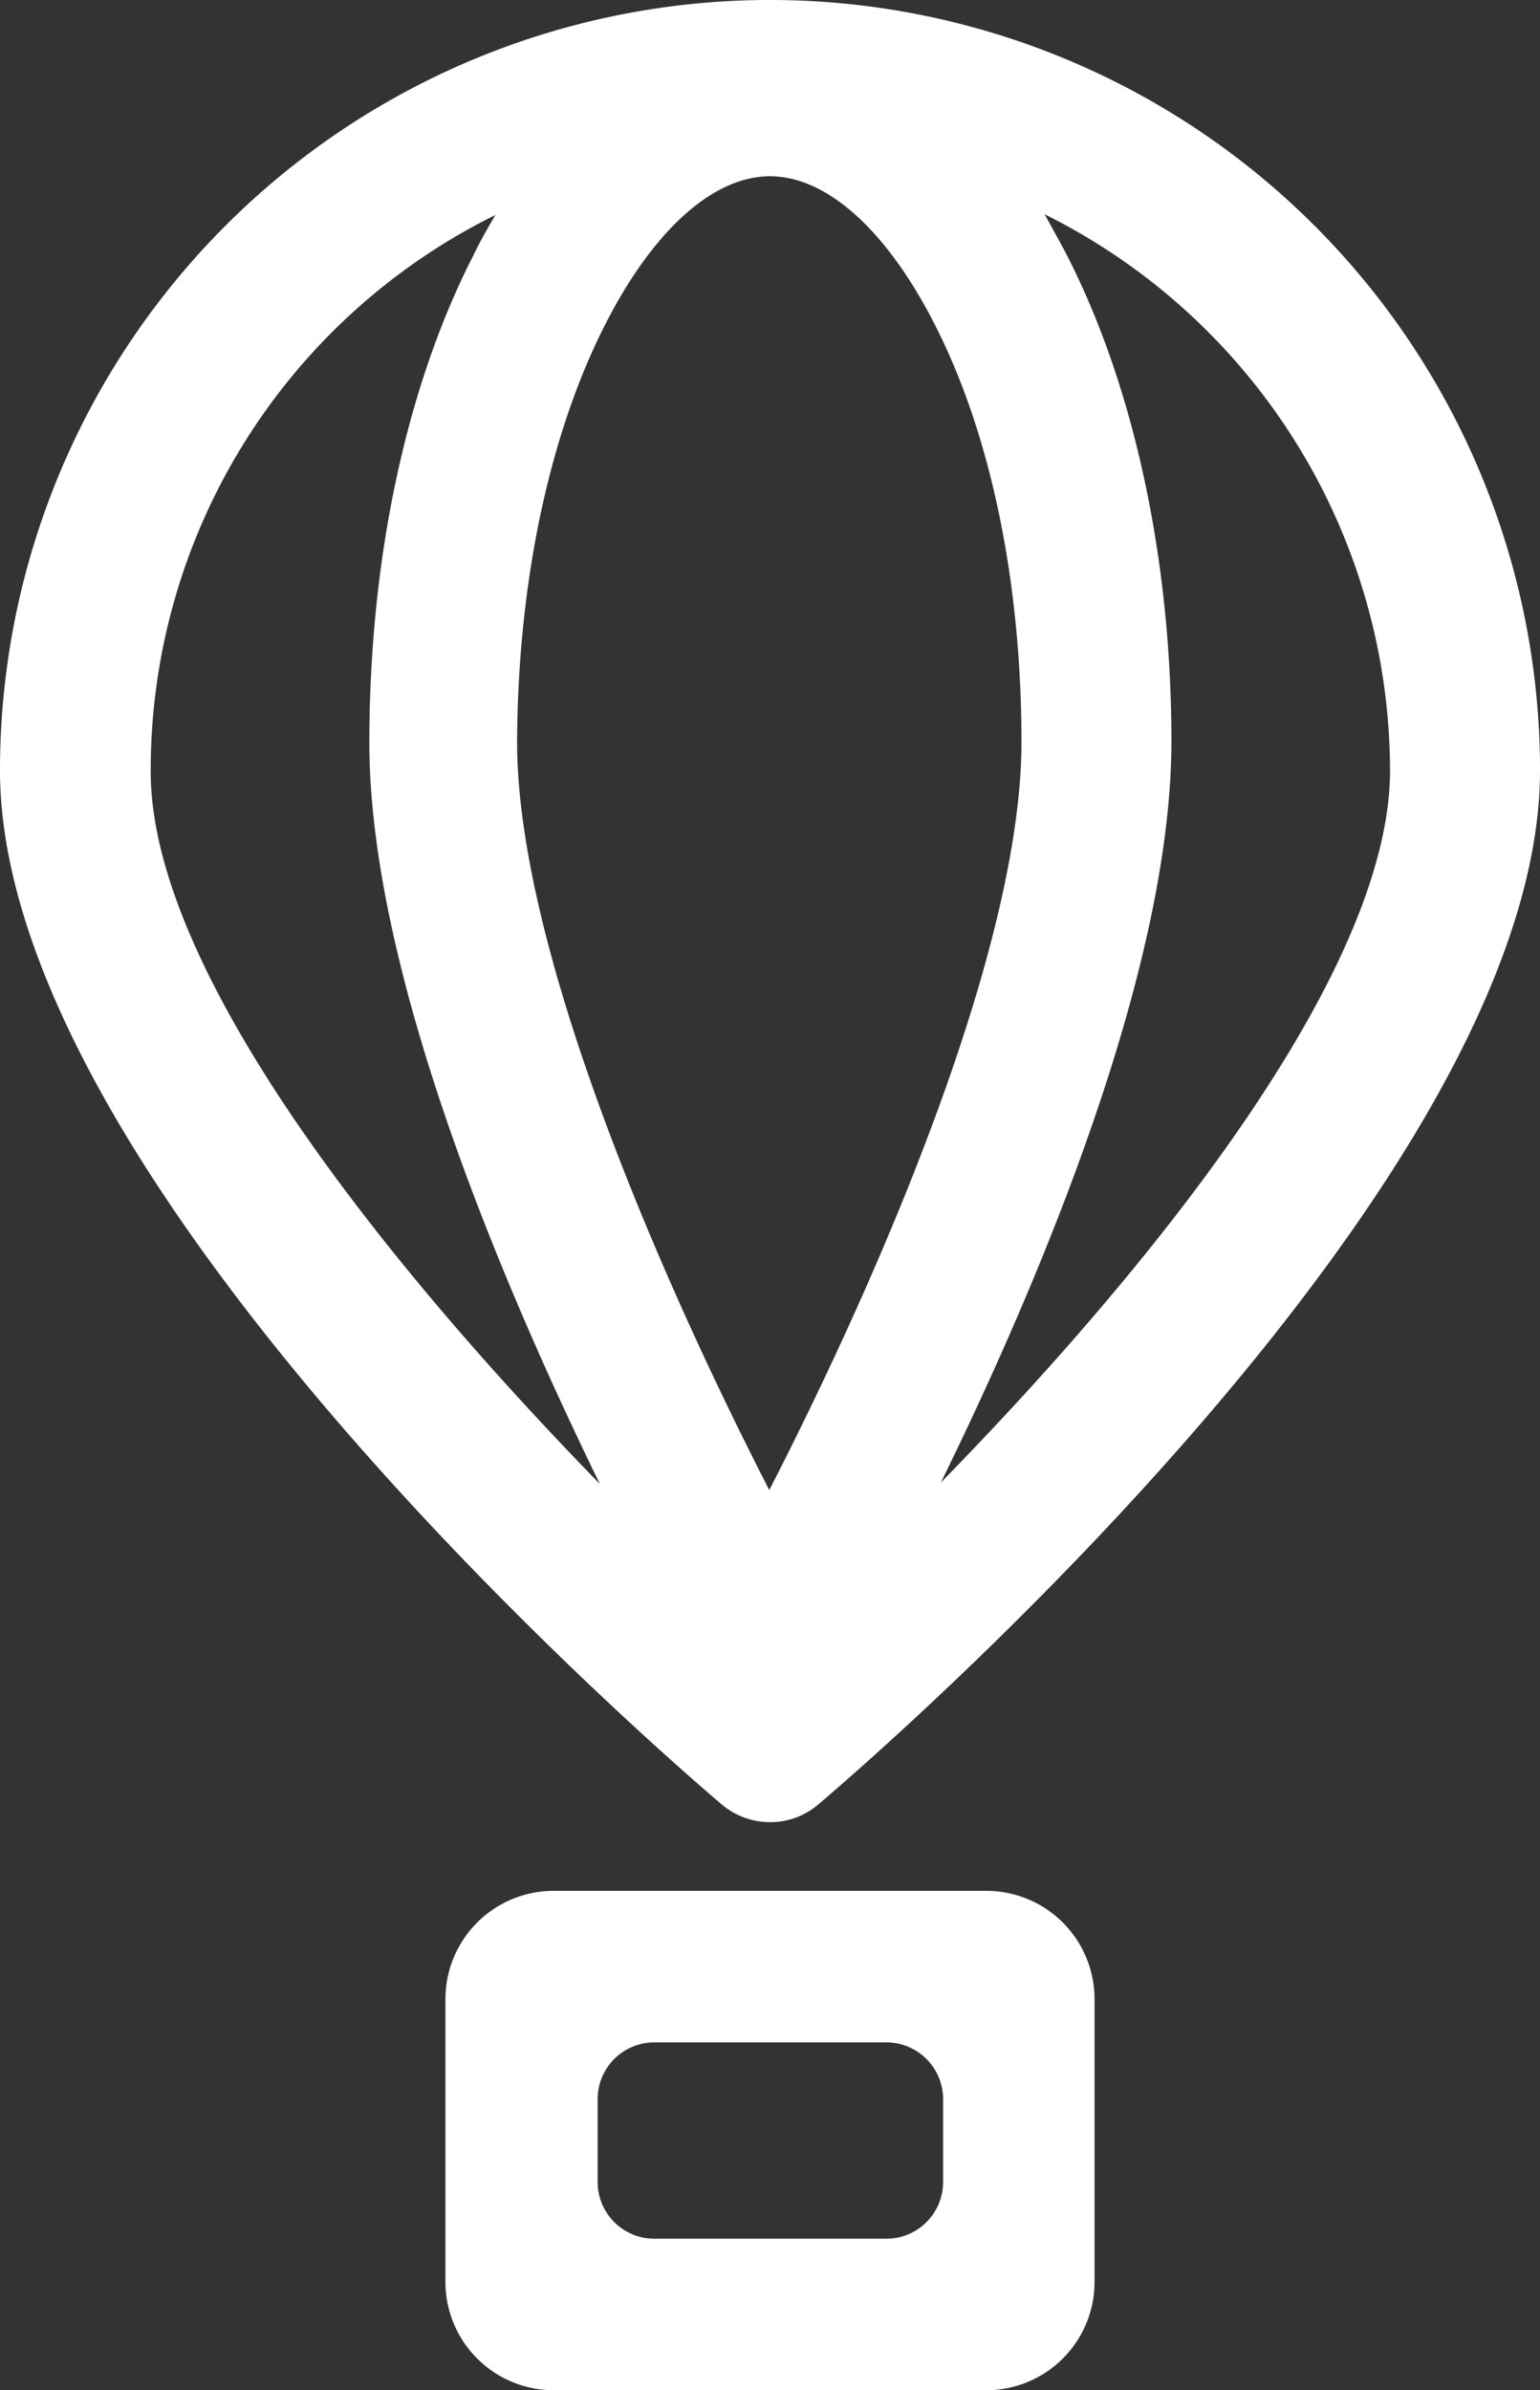
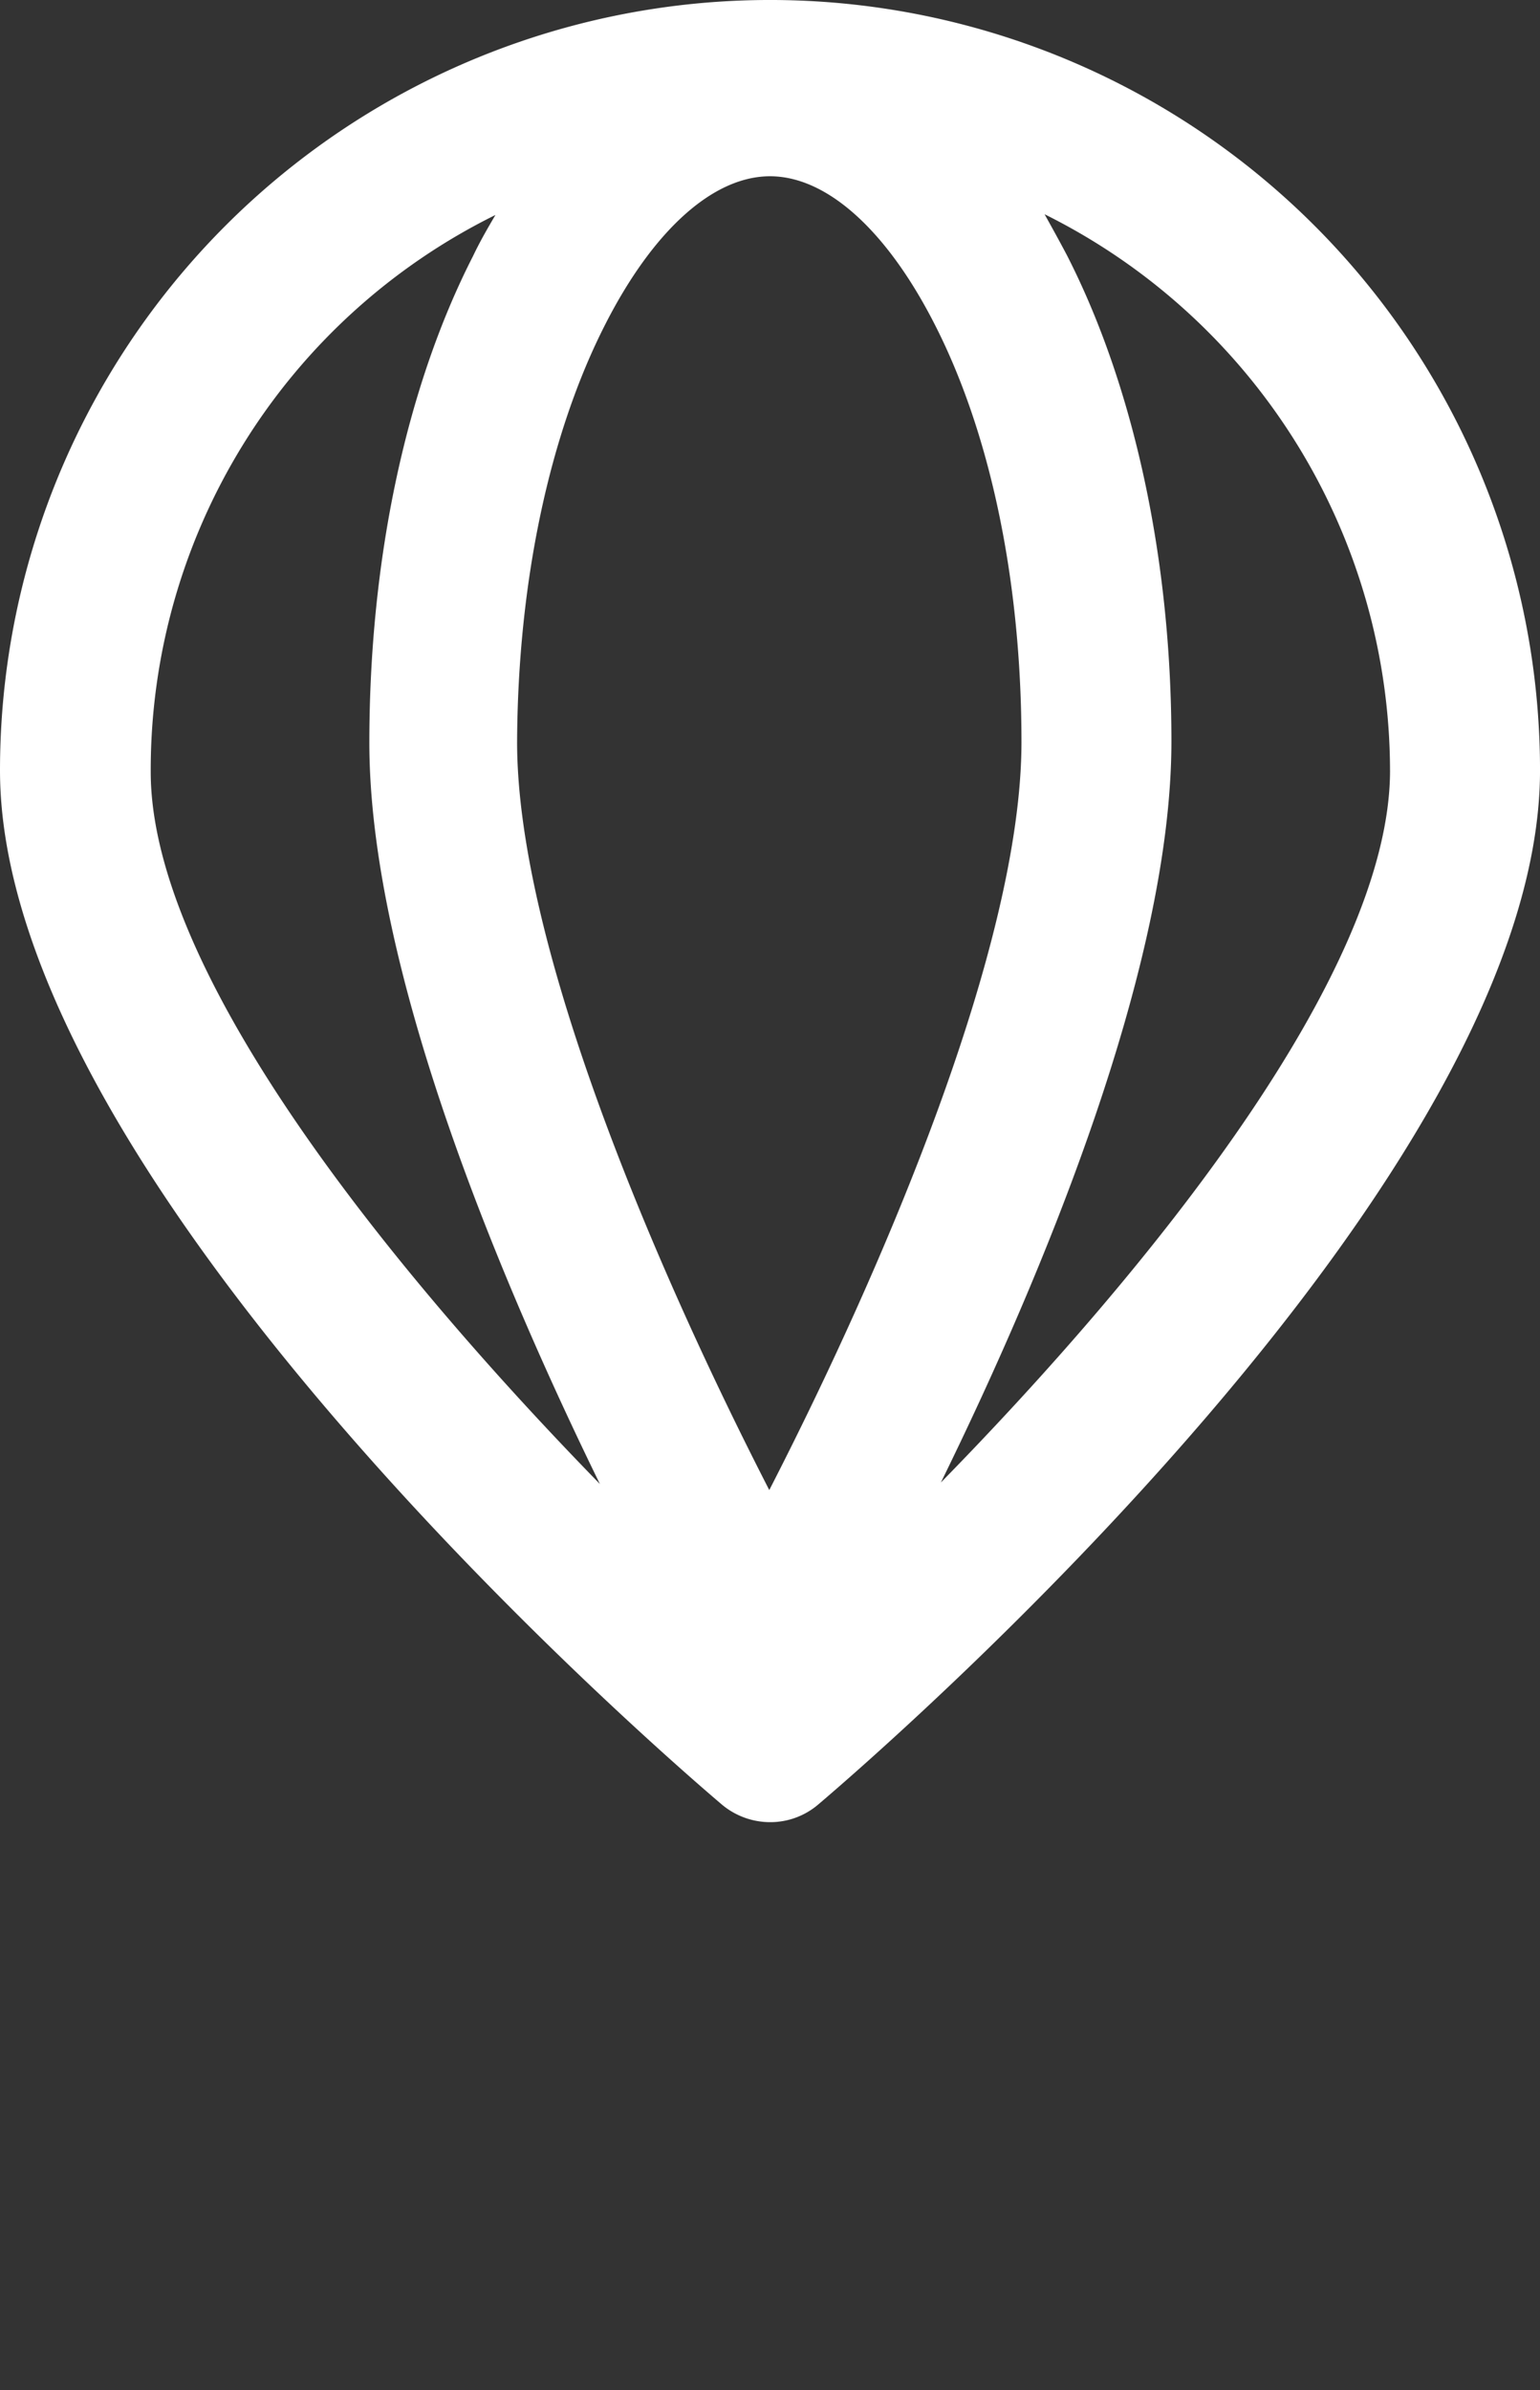
<svg xmlns="http://www.w3.org/2000/svg" id="Group_634" data-name="Group 634" width="76.047" height="117.977" viewBox="0 0 76.047 117.977">
  <rect x="0" y="0" width="76.047" height="117.977" fill="#333333" stroke="none" />
  <path id="Path_491" data-name="Path 491" d="M35.629,89.053a3.708,3.708,0,0,0,2.395.884,3.637,3.637,0,0,0,2.395-.884c3.648-3.095,35.629-30.949,35.629-51.03A38.024,38.024,0,1,0,0,38.024C0,58.1,31.981,85.958,35.629,89.053Zm-5.711-73.1C32.276,11.348,35.223,8.7,38.024,8.7s5.748,2.653,8.106,7.258c2.8,5.453,4.311,12.785,4.311,20.67,0,10.022-6.816,25.939-12.453,36.918-5.637-10.98-12.453-26.9-12.453-36.918C25.57,28.776,27.118,21.407,29.918,15.954Zm38.724,22.07c0,10.022-11.938,24.686-22.18,35.15C51.435,63.041,57.846,47.75,57.846,36.587c0-8.953-1.842-17.5-5.158-23.986-.368-.7-.737-1.363-1.105-2.026A30.713,30.713,0,0,1,68.641,38.024ZM24.465,10.611c-.368.626-.774,1.326-1.105,2.026-3.316,6.485-5.121,15-5.121,24.023,0,11.164,6.411,26.418,11.385,36.587C19.38,62.746,7.443,48.082,7.443,38.1A30.545,30.545,0,0,1,24.465,10.611Z" fill="#fff" />
-   <path id="Path_492" data-name="Path 492" d="M86.412,253.3H65.042a5.346,5.346,0,0,0-5.342,5.342v13.964a5.346,5.346,0,0,0,5.342,5.342h21.37a5.346,5.346,0,0,0,5.342-5.342V258.642A5.346,5.346,0,0,0,86.412,253.3Zm-2.137,10.28v4.09a2.8,2.8,0,0,1-2.8,2.8H70.016a2.8,2.8,0,0,1-2.8-2.8v-4.09a2.8,2.8,0,0,1,2.8-2.8H81.475A2.8,2.8,0,0,1,84.275,263.58Z" transform="translate(-37.704 -159.973)" fill="#fff" />
</svg>